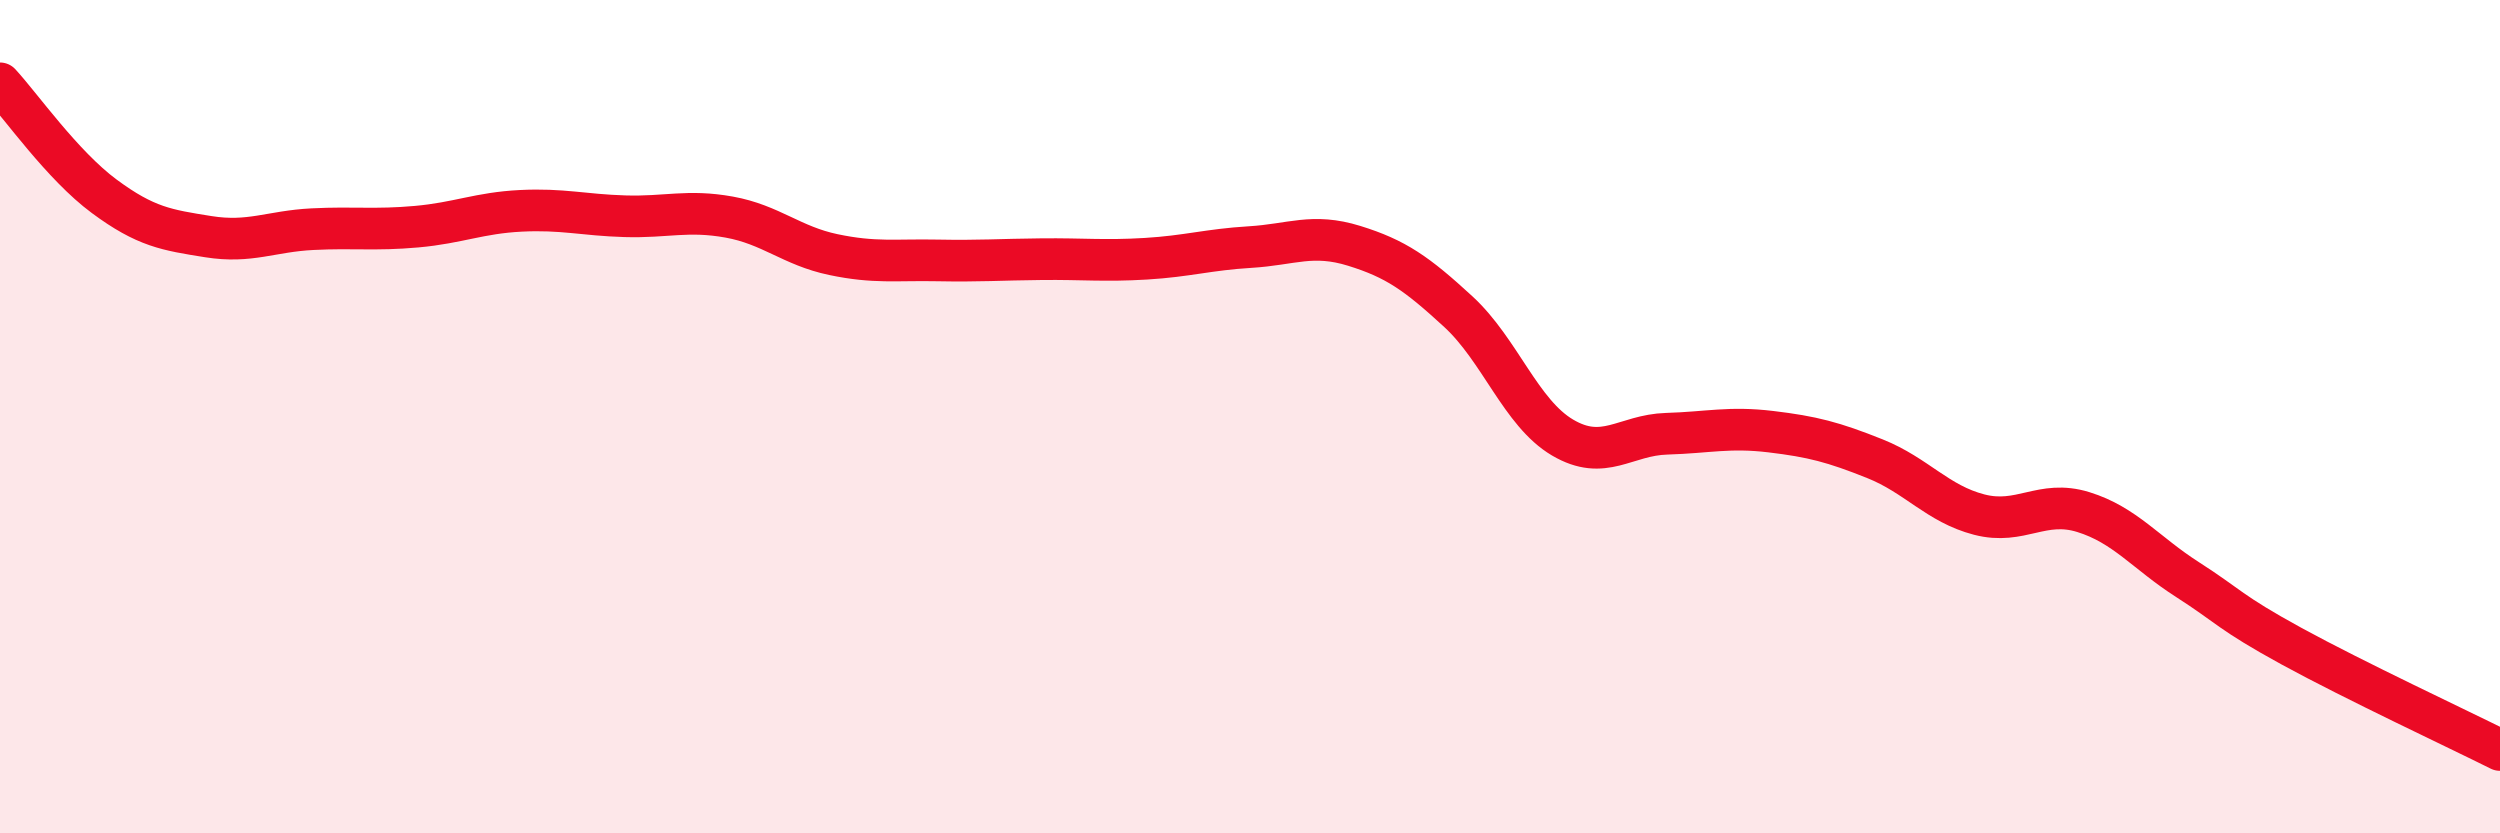
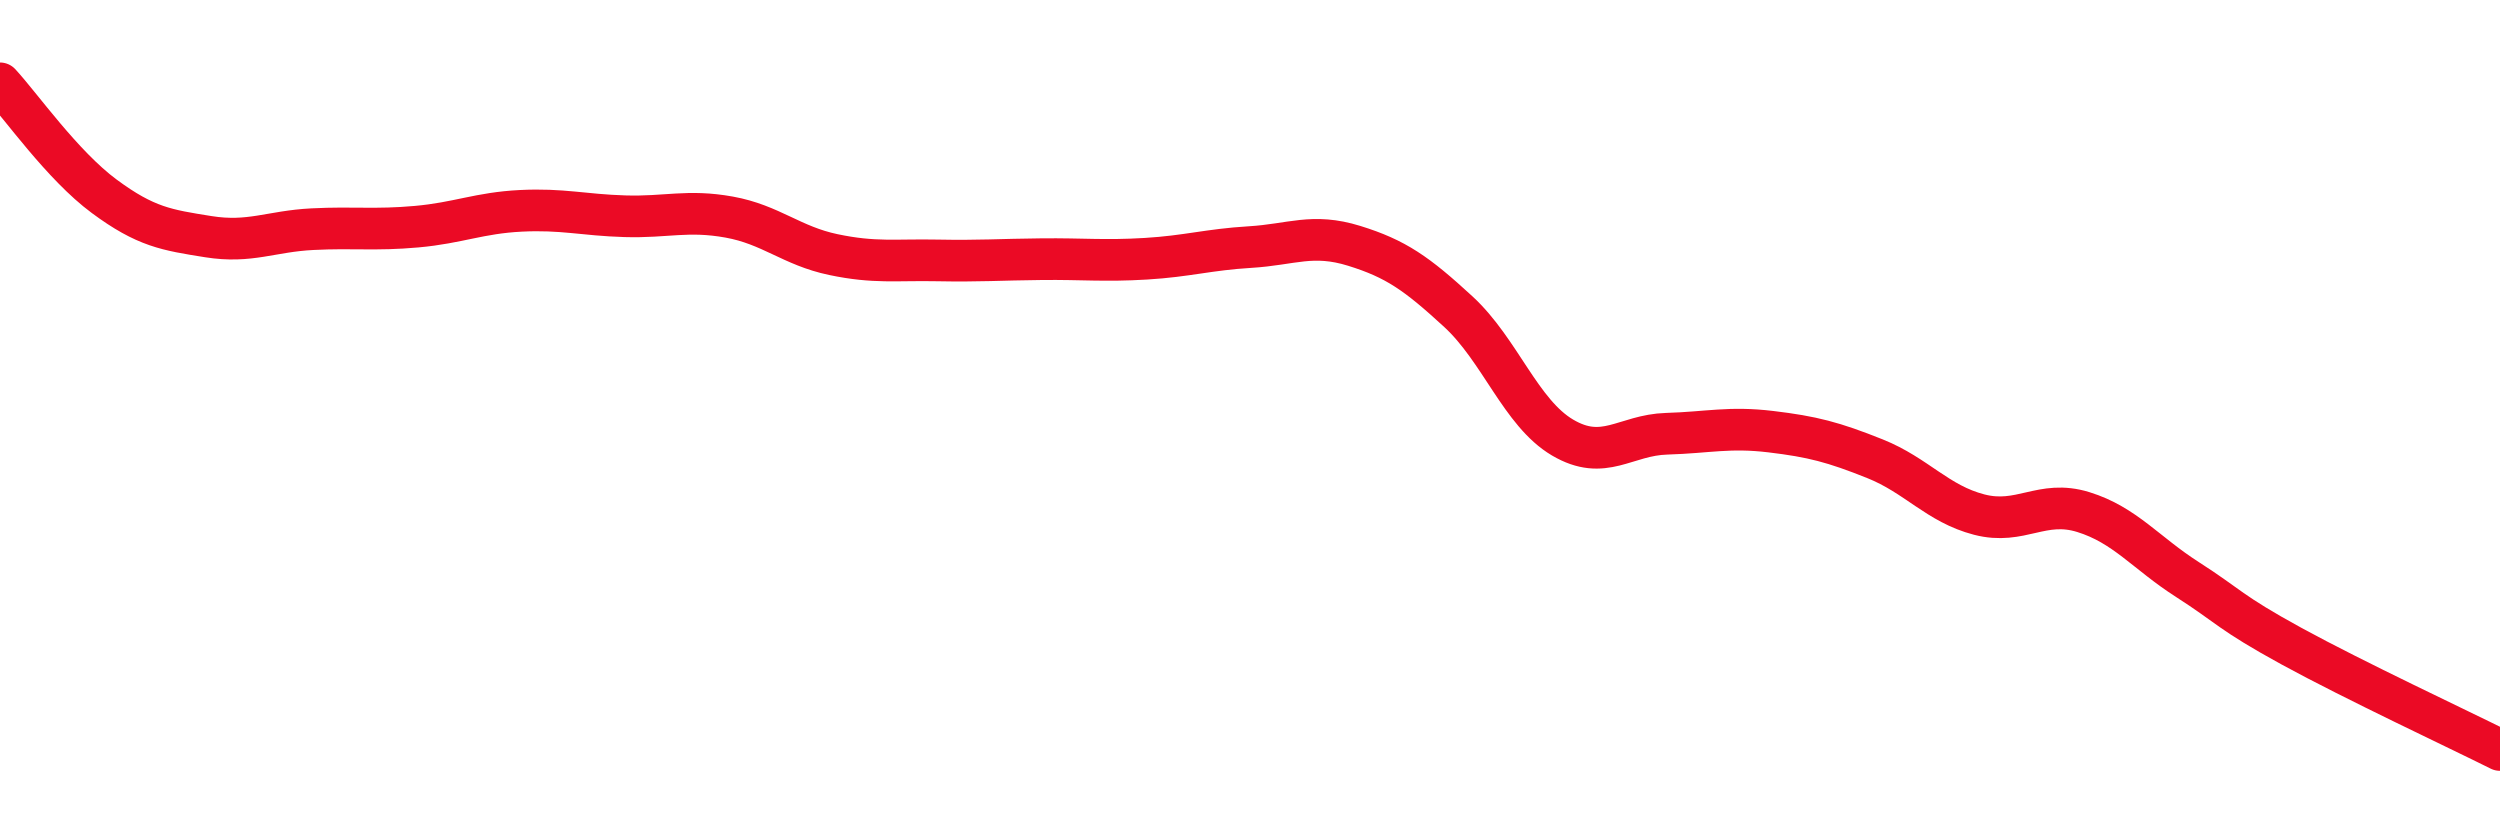
<svg xmlns="http://www.w3.org/2000/svg" width="60" height="20" viewBox="0 0 60 20">
-   <path d="M 0,2 C 0.5,2.54 1.5,3.97 2.5,4.71 C 3.5,5.45 4,5.52 5,5.68 C 6,5.84 6.5,5.55 7.5,5.5 C 8.5,5.45 9,5.53 10,5.44 C 11,5.35 11.5,5.11 12.5,5.06 C 13.5,5.01 14,5.16 15,5.19 C 16,5.22 16.5,5.03 17.5,5.21 C 18.5,5.39 19,5.9 20,6.11 C 21,6.32 21.5,6.23 22.5,6.25 C 23.5,6.27 24,6.23 25,6.22 C 26,6.21 26.5,6.27 27.5,6.21 C 28.5,6.15 29,5.99 30,5.93 C 31,5.87 31.5,5.59 32.5,5.9 C 33.5,6.21 34,6.56 35,7.48 C 36,8.4 36.5,9.91 37.5,10.5 C 38.5,11.09 39,10.44 40,10.41 C 41,10.38 41.5,10.24 42.5,10.36 C 43.5,10.48 44,10.61 45,11.01 C 46,11.41 46.5,12.09 47.5,12.35 C 48.5,12.61 49,11.98 50,12.29 C 51,12.6 51.5,13.27 52.5,13.91 C 53.5,14.55 53.5,14.69 55,15.51 C 56.5,16.33 59,17.5 60,18L60 20L0 20Z" fill="#EB0A25" opacity="0.1" stroke-linecap="round" stroke-linejoin="round" />
  <path d="M 0,2 C 0.5,2.54 1.5,3.97 2.5,4.71 C 3.5,5.45 4,5.52 5,5.68 C 6,5.84 6.5,5.55 7.5,5.5 C 8.5,5.45 9,5.53 10,5.44 C 11,5.35 11.5,5.11 12.5,5.06 C 13.5,5.01 14,5.16 15,5.19 C 16,5.22 16.5,5.03 17.5,5.21 C 18.5,5.39 19,5.9 20,6.11 C 21,6.32 21.5,6.23 22.5,6.25 C 23.5,6.27 24,6.23 25,6.22 C 26,6.21 26.5,6.27 27.5,6.21 C 28.5,6.15 29,5.99 30,5.93 C 31,5.87 31.5,5.59 32.5,5.9 C 33.5,6.21 34,6.56 35,7.48 C 36,8.4 36.5,9.91 37.5,10.5 C 38.5,11.09 39,10.44 40,10.41 C 41,10.38 41.5,10.24 42.5,10.36 C 43.5,10.48 44,10.61 45,11.01 C 46,11.41 46.5,12.09 47.5,12.35 C 48.5,12.61 49,11.98 50,12.29 C 51,12.6 51.5,13.27 52.5,13.91 C 53.5,14.55 53.5,14.69 55,15.51 C 56.5,16.33 59,17.5 60,18" stroke="#EB0A25" stroke-width="1" fill="none" stroke-linecap="round" stroke-linejoin="round" />
</svg>